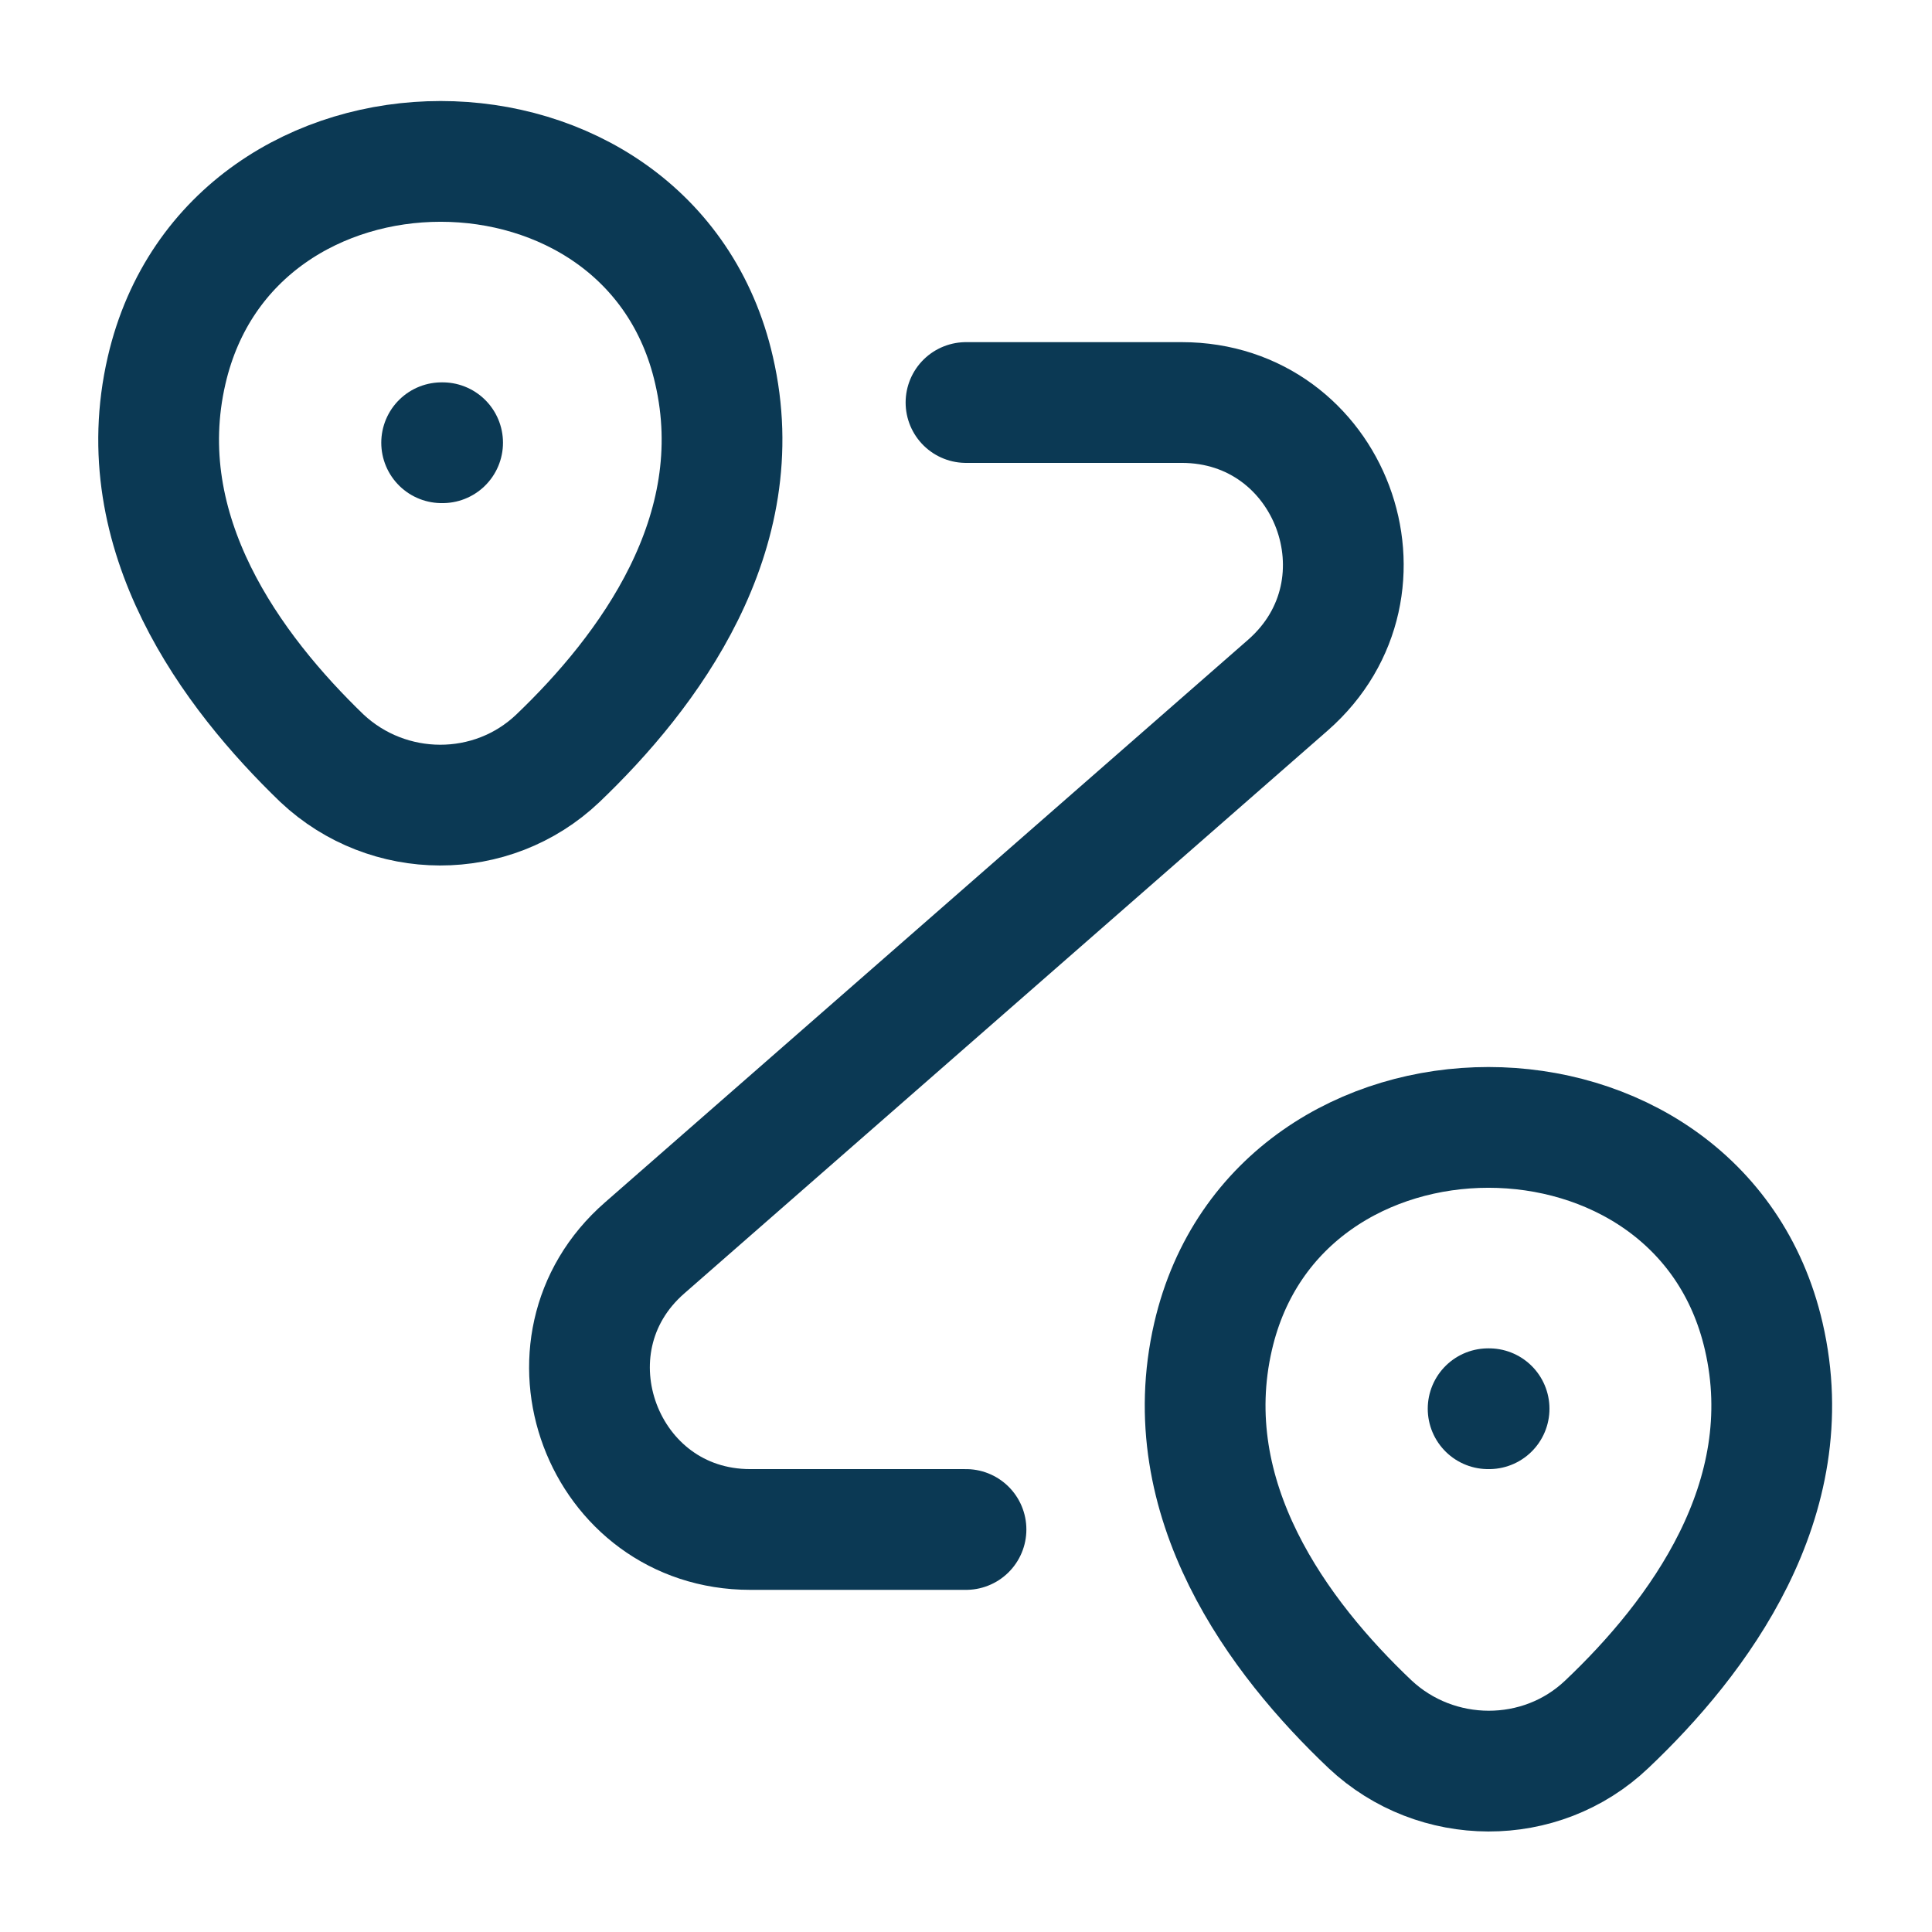
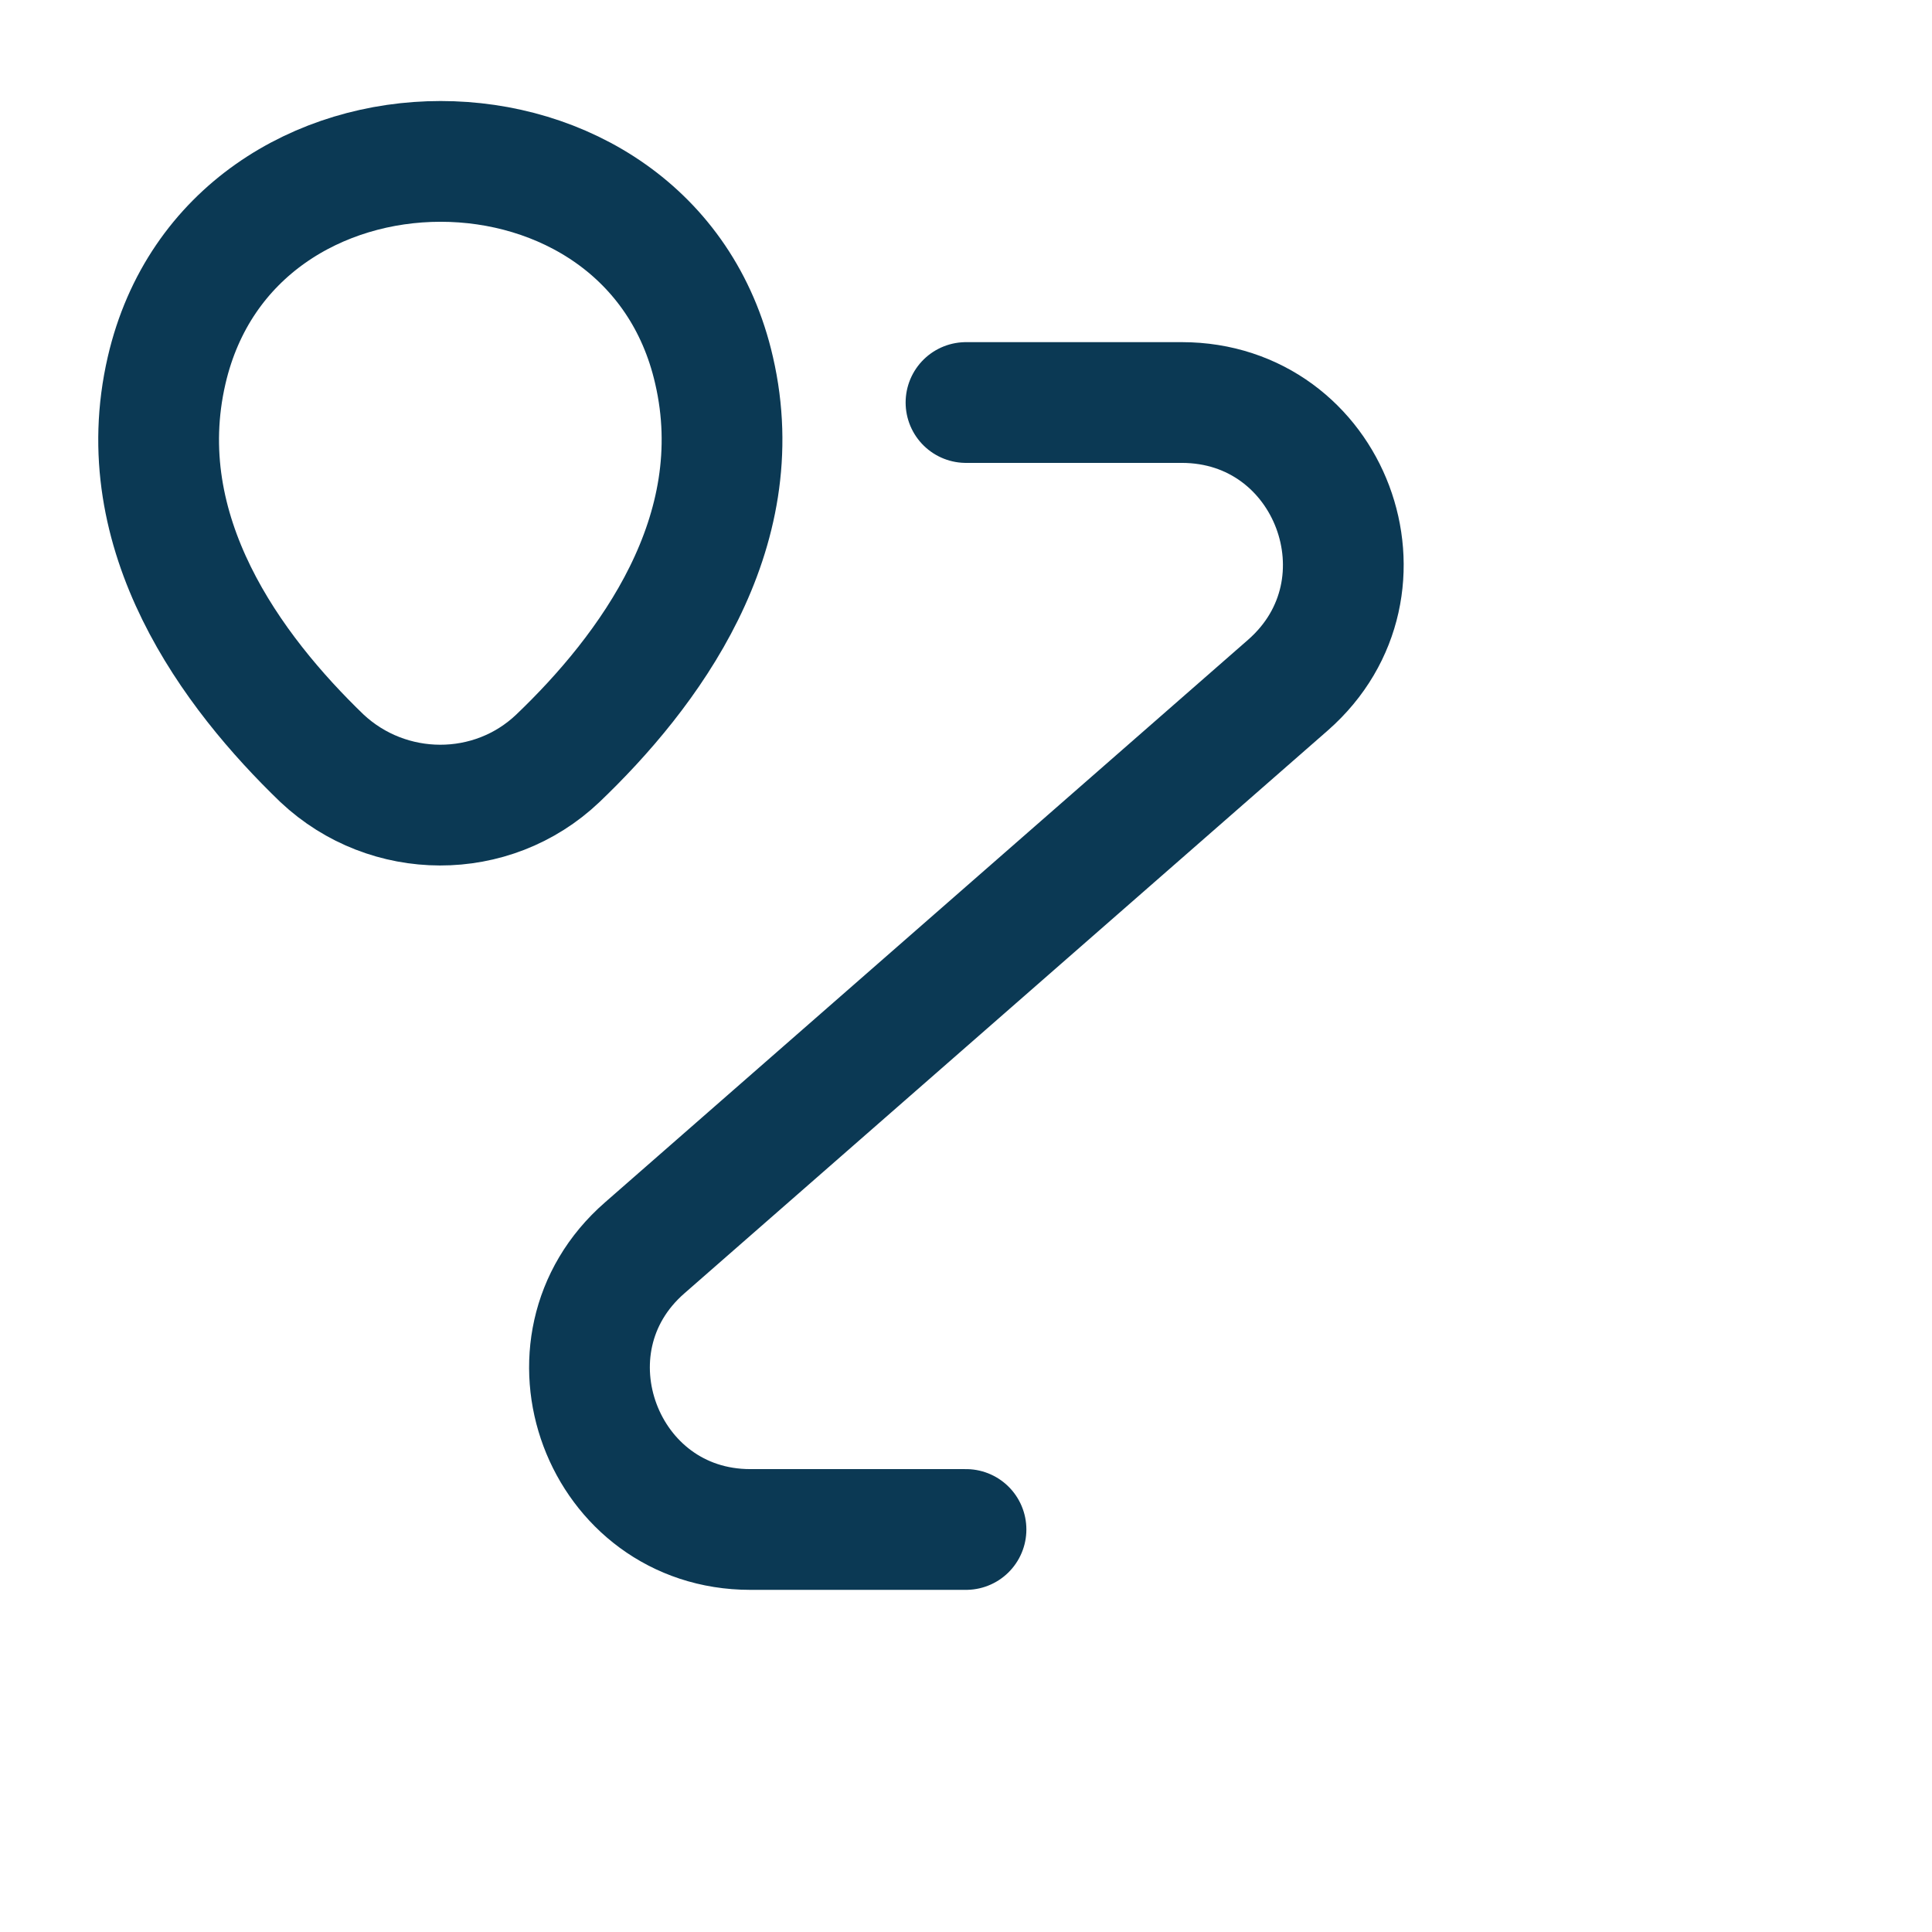
<svg xmlns="http://www.w3.org/2000/svg" width="32" height="32" viewBox="0 0 32 32" fill="none">
  <path d="M2.76 6.133C3.827 1.52 10.773 1.52 11.827 6.133C12.453 8.84 10.733 11.133 9.24 12.56C8.147 13.6 6.427 13.587 5.333 12.56C3.853 11.133 2.133 8.84 2.76 6.133Z" stroke="#0B3954" stroke-width="2" />
-   <path d="M20.093 22.133C21.16 17.52 28.147 17.52 29.213 22.133C29.84 24.84 28.12 27.133 26.613 28.56C25.52 29.6 23.787 29.587 22.693 28.56C21.187 27.133 19.467 24.84 20.093 22.133Z" stroke="#0B3954" stroke-width="2" />
  <path d="M16 6.667H19.573C22.04 6.667 23.187 9.72 21.333 11.347L10.68 20.667C8.827 22.28 9.973 25.333 12.427 25.333H16" stroke="#0B3954" stroke-width="2" stroke-linecap="round" stroke-linejoin="round" />
-   <path d="M7.315 7.333H7.331" stroke="#0B3954" stroke-width="2" stroke-linecap="round" stroke-linejoin="round" />
-   <path d="M24.648 23.333H24.664" stroke="#0B3954" stroke-width="2" stroke-linecap="round" stroke-linejoin="round" />
</svg>